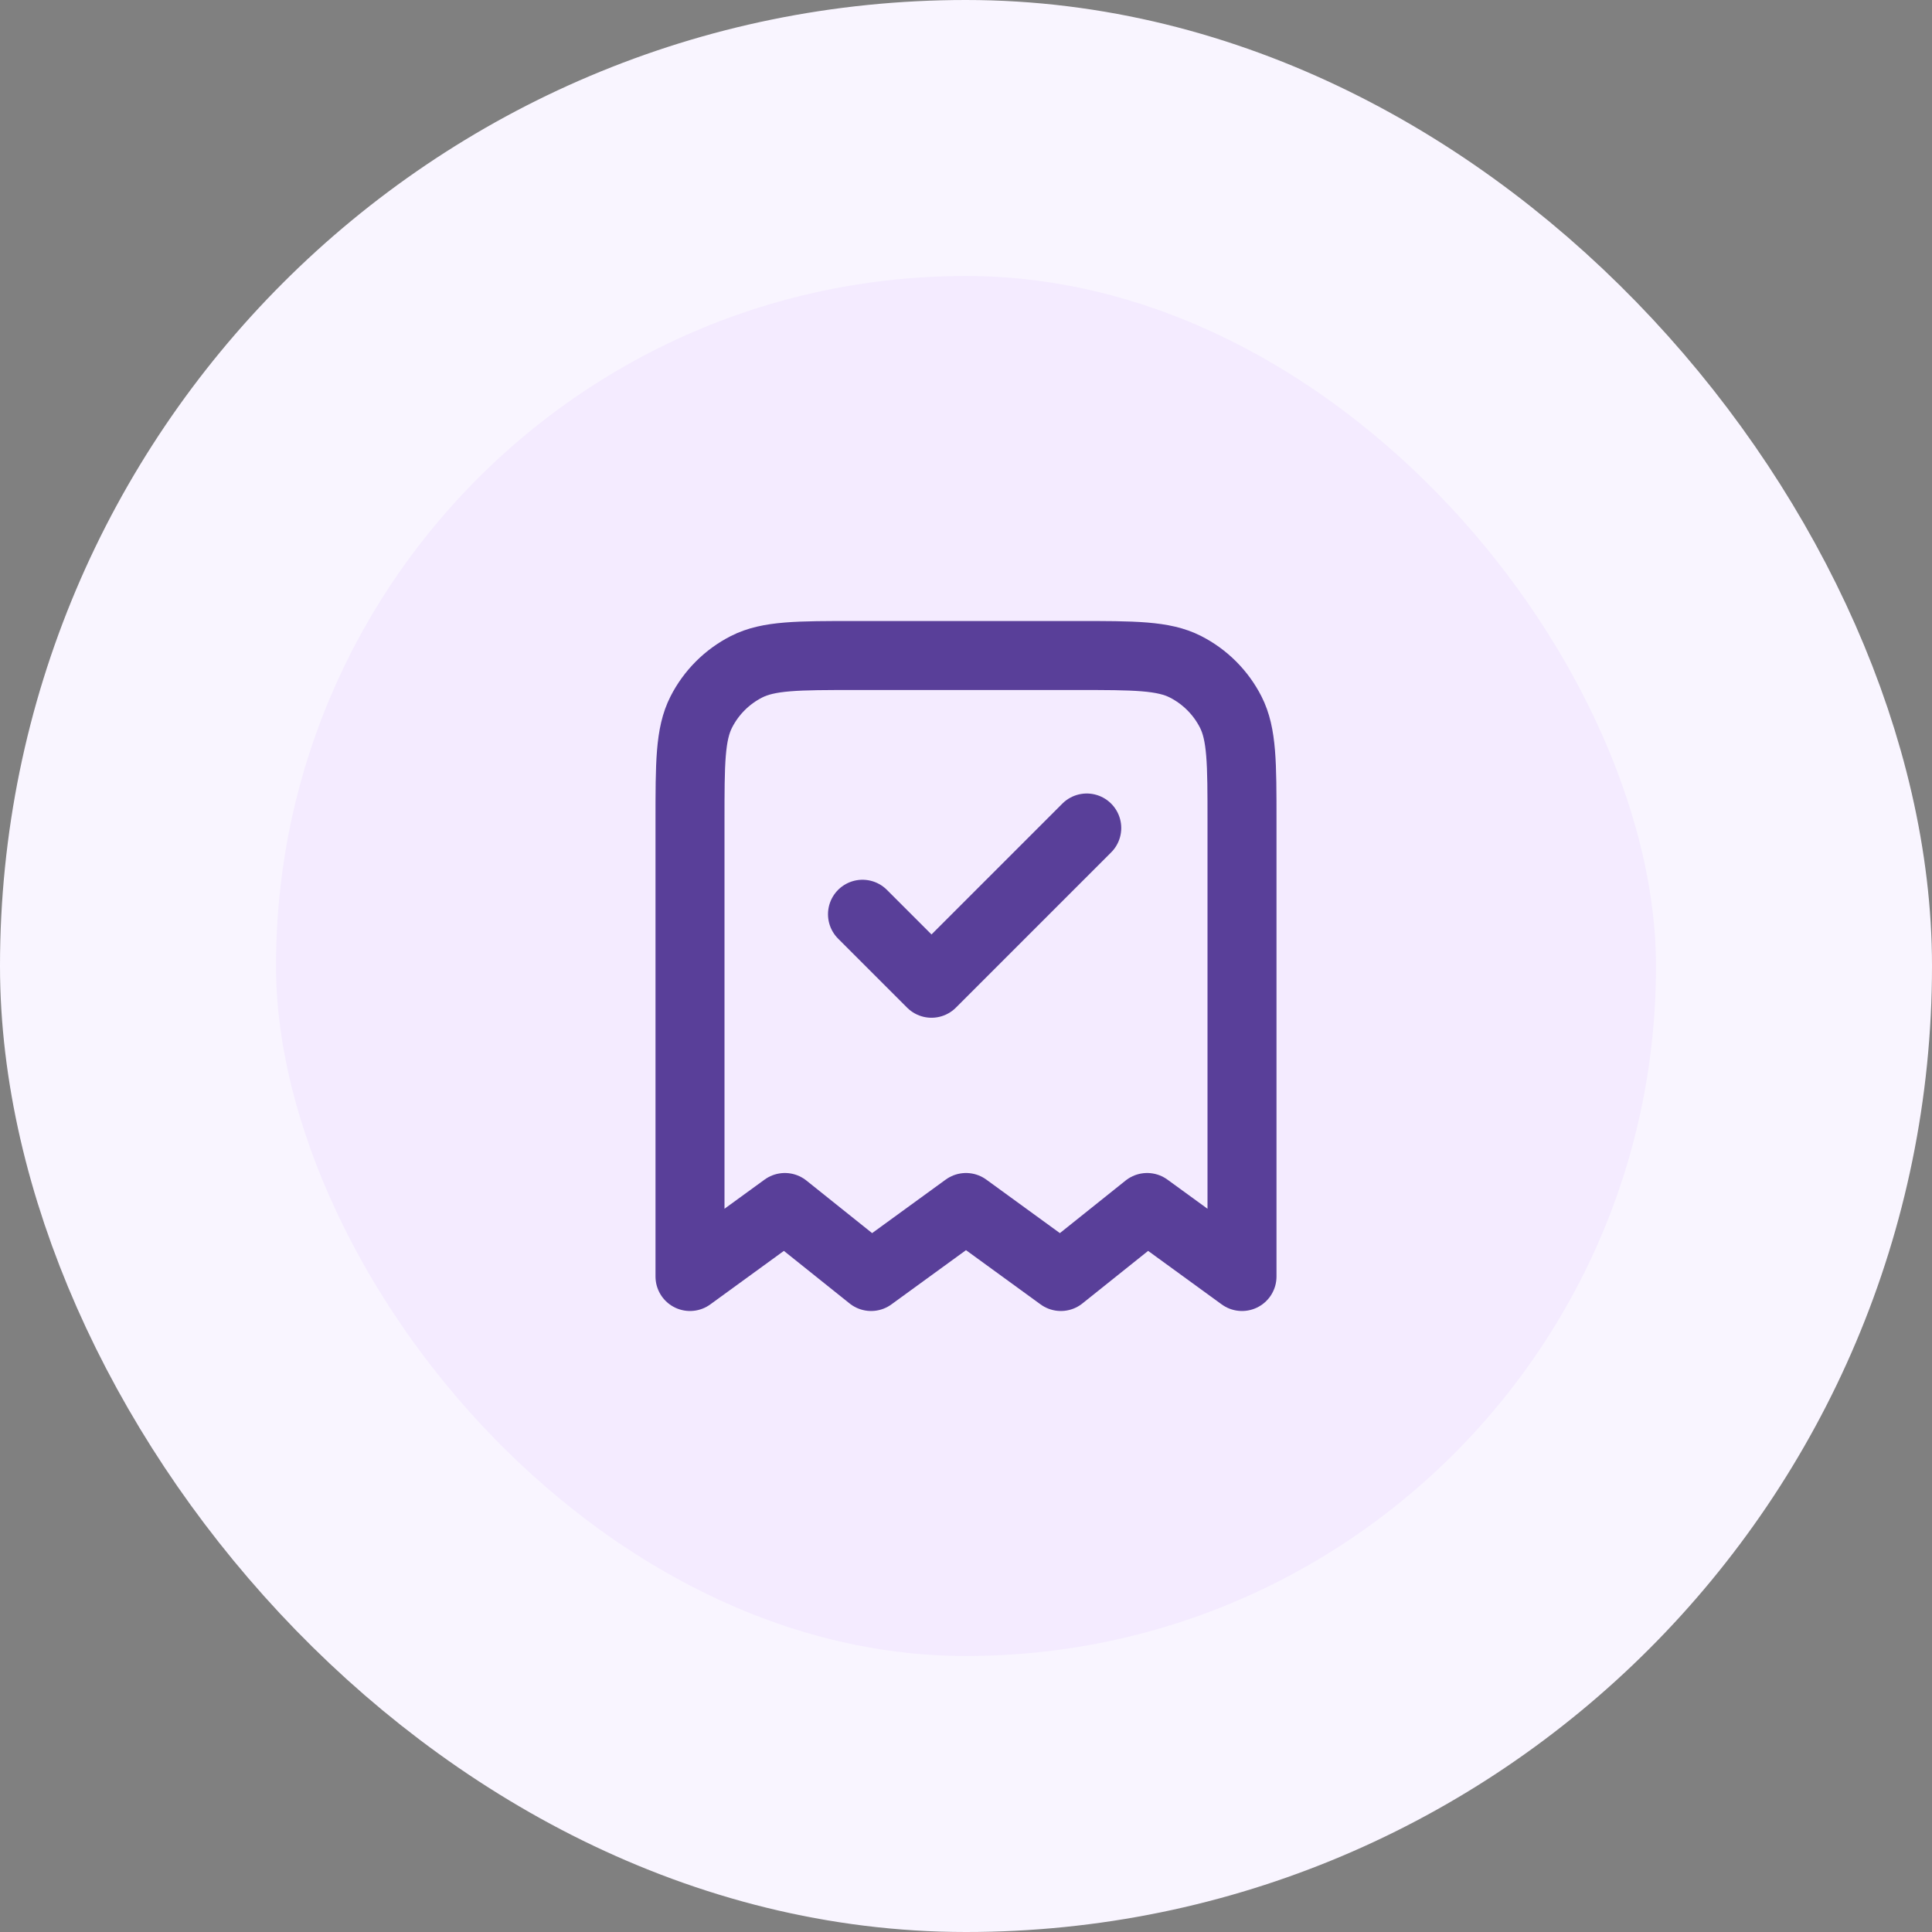
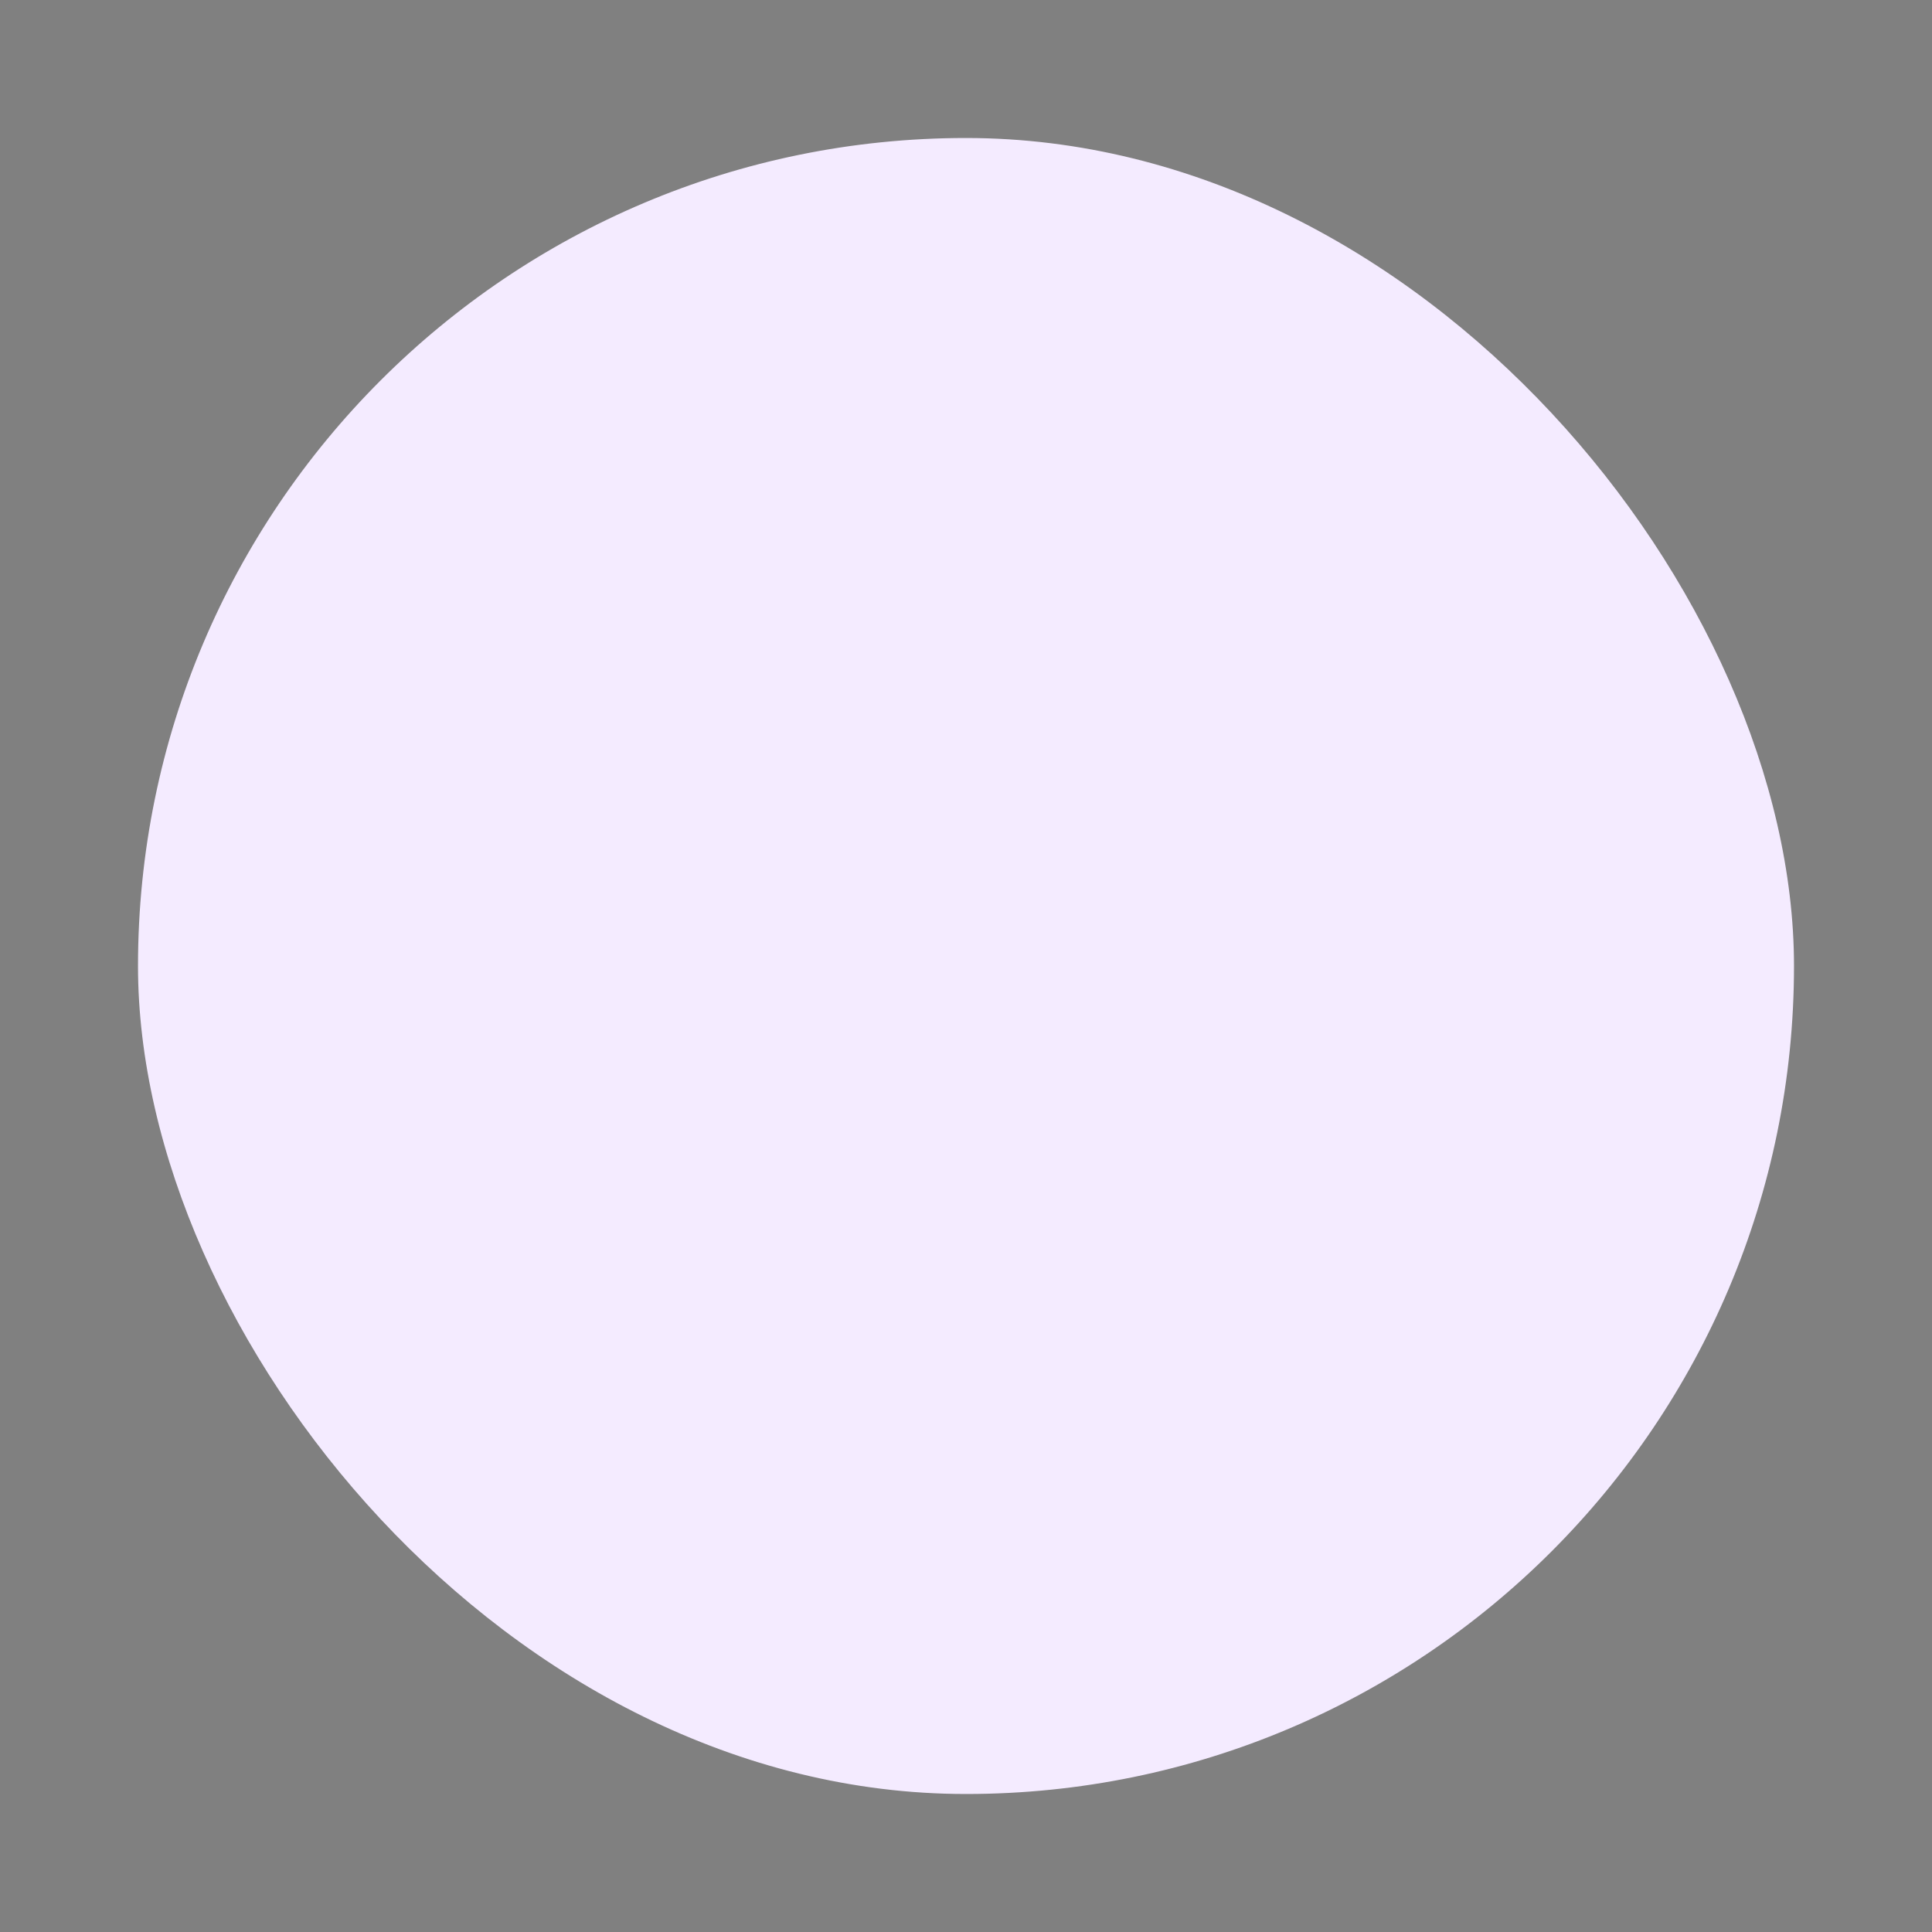
<svg xmlns="http://www.w3.org/2000/svg" width="56" height="56" viewBox="0 0 56 56" fill="none">
  <rect x="0" y="0" width="56" height="56" fill="#808080" stroke="none" />
  <rect x="4" y="4" width="48" height="48" rx="24" fill="#F4EBFF" />
-   <rect x="4" y="4" width="48" height="48" rx="24" stroke="#F9F5FF" stroke-width="8" />
-   <path d="M25 26.5L27 28.5L31.5 24M36 37V23.8C36 22.12 36 21.28 35.673 20.638C35.385 20.073 34.926 19.615 34.362 19.327C33.72 19 32.88 19 31.2 19H24.8C23.12 19 22.28 19 21.638 19.327C21.073 19.615 20.615 20.073 20.327 20.638C20 21.28 20 22.12 20 23.8V37L22.75 35L25.25 37L28 35L30.75 37L33.25 35L36 37Z" stroke="#593F99" stroke-width="2" stroke-linecap="round" stroke-linejoin="round" />
</svg>